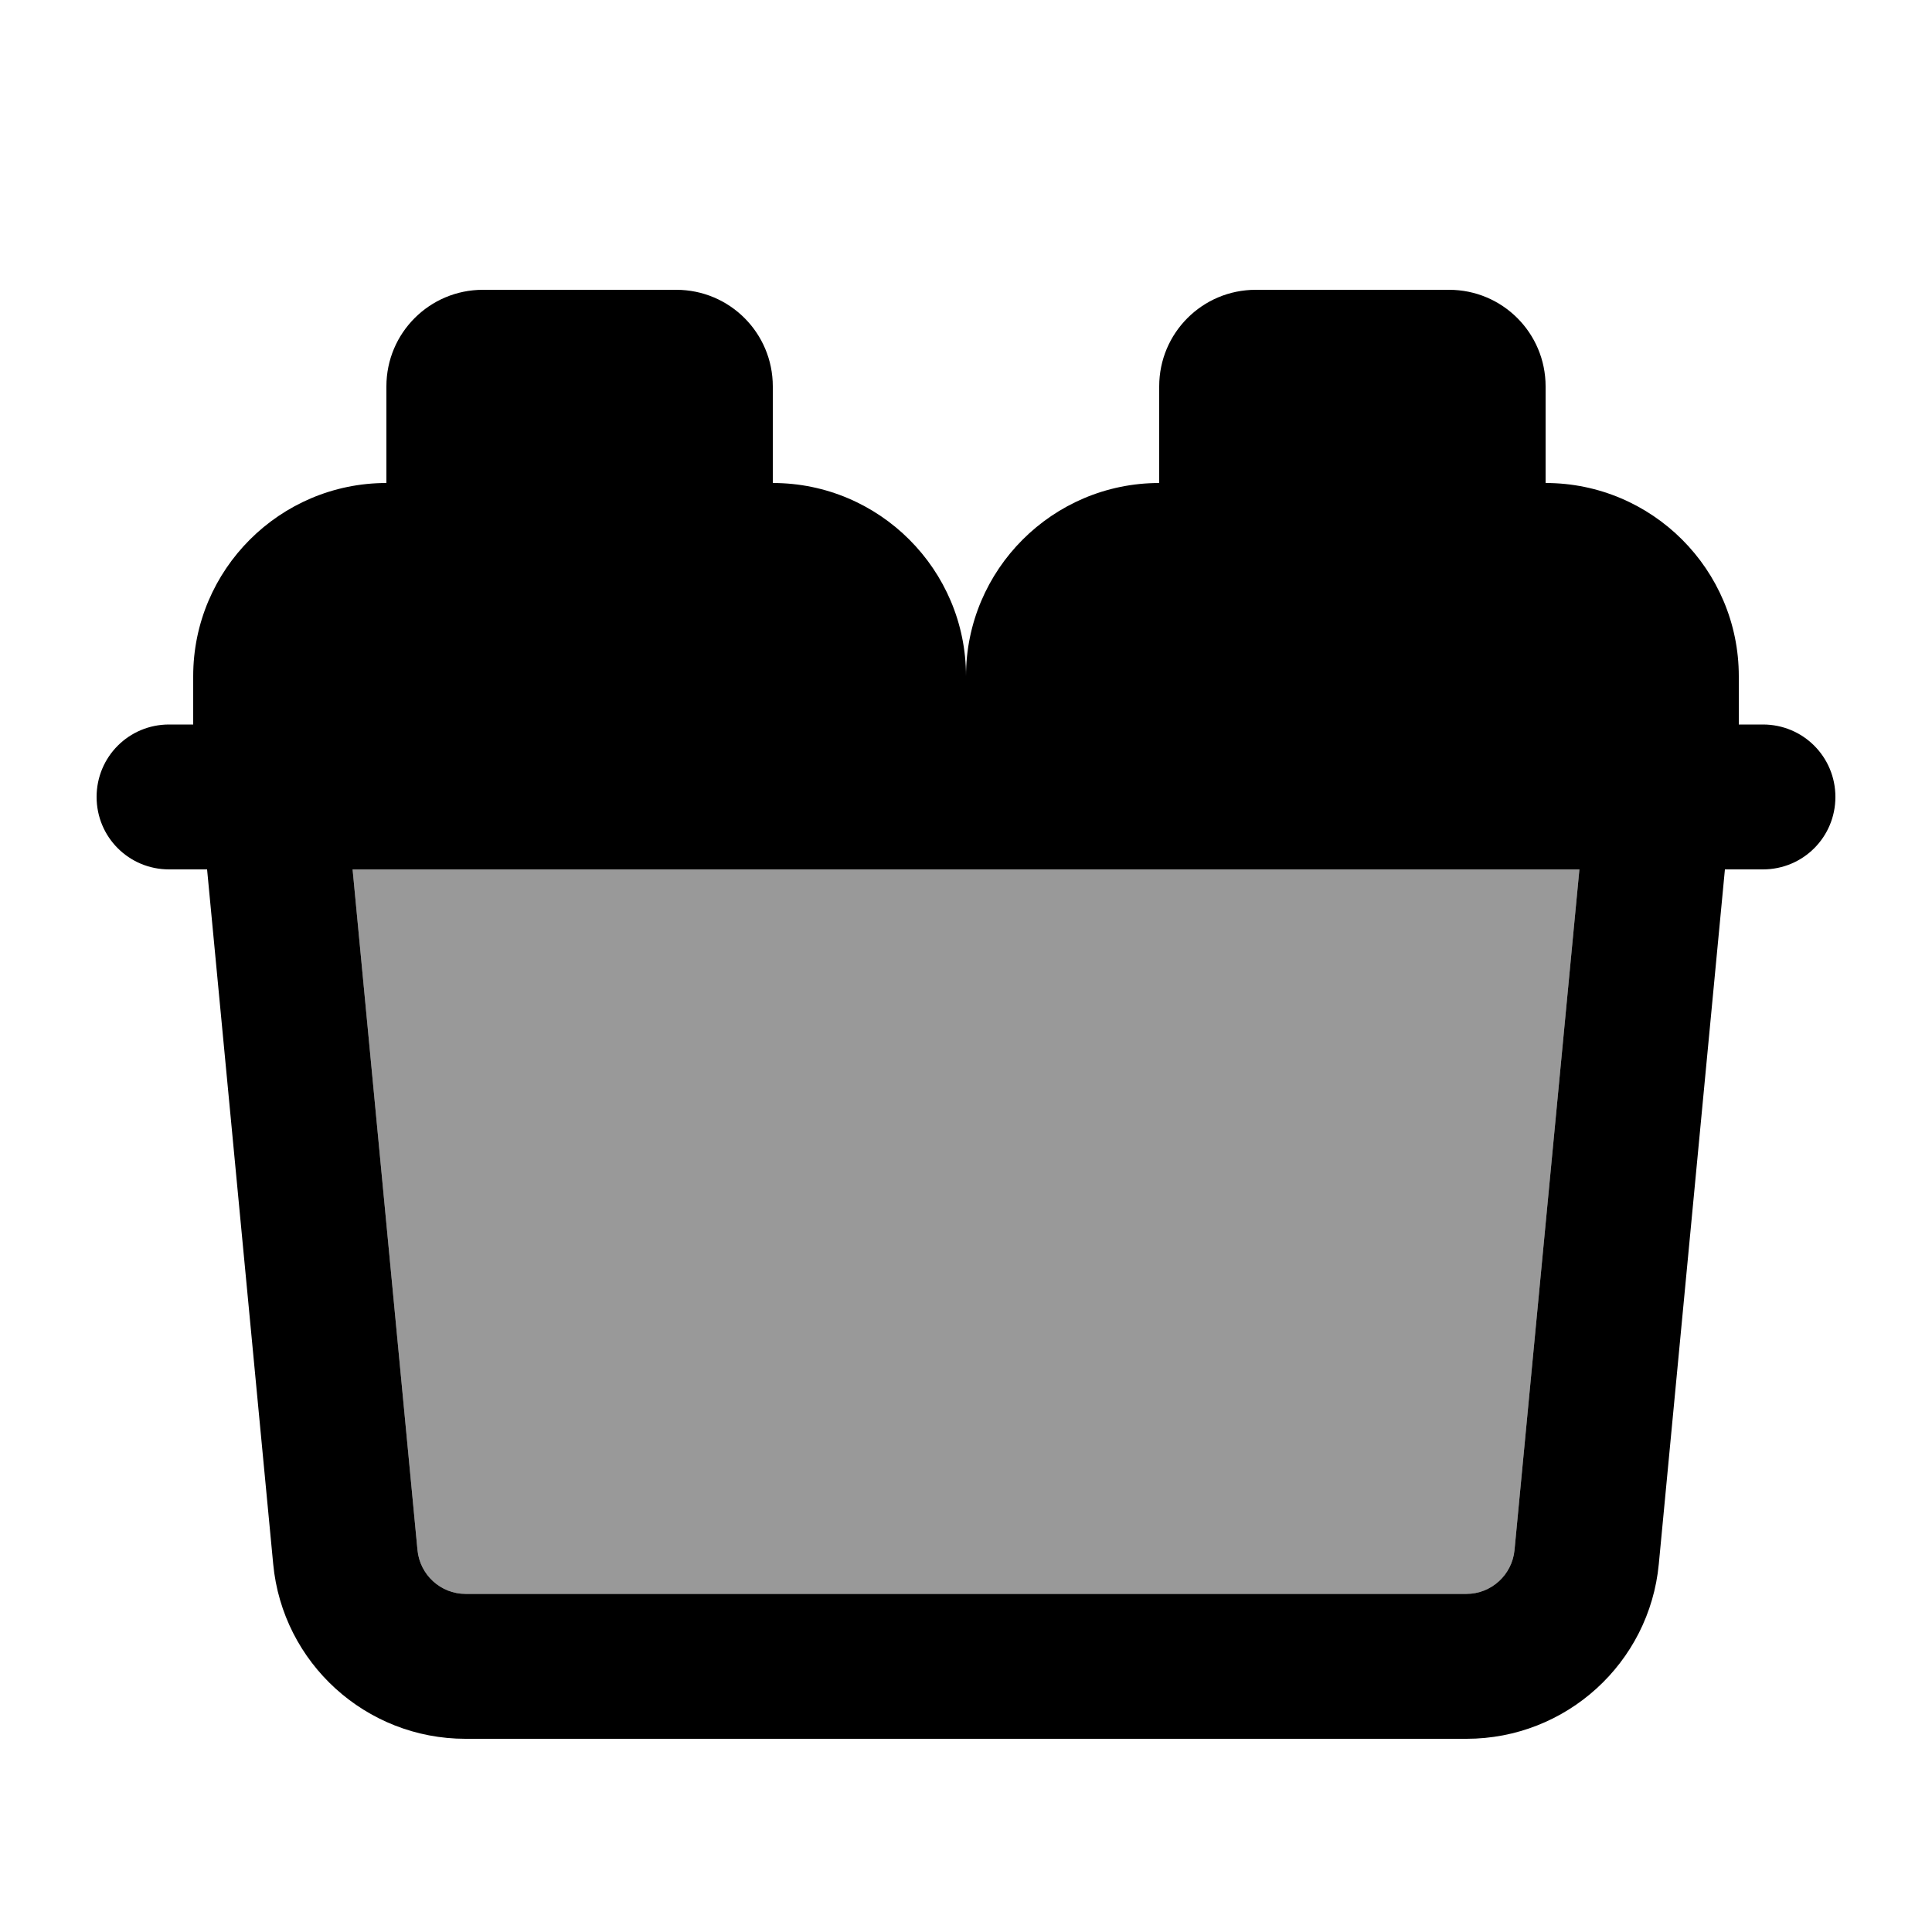
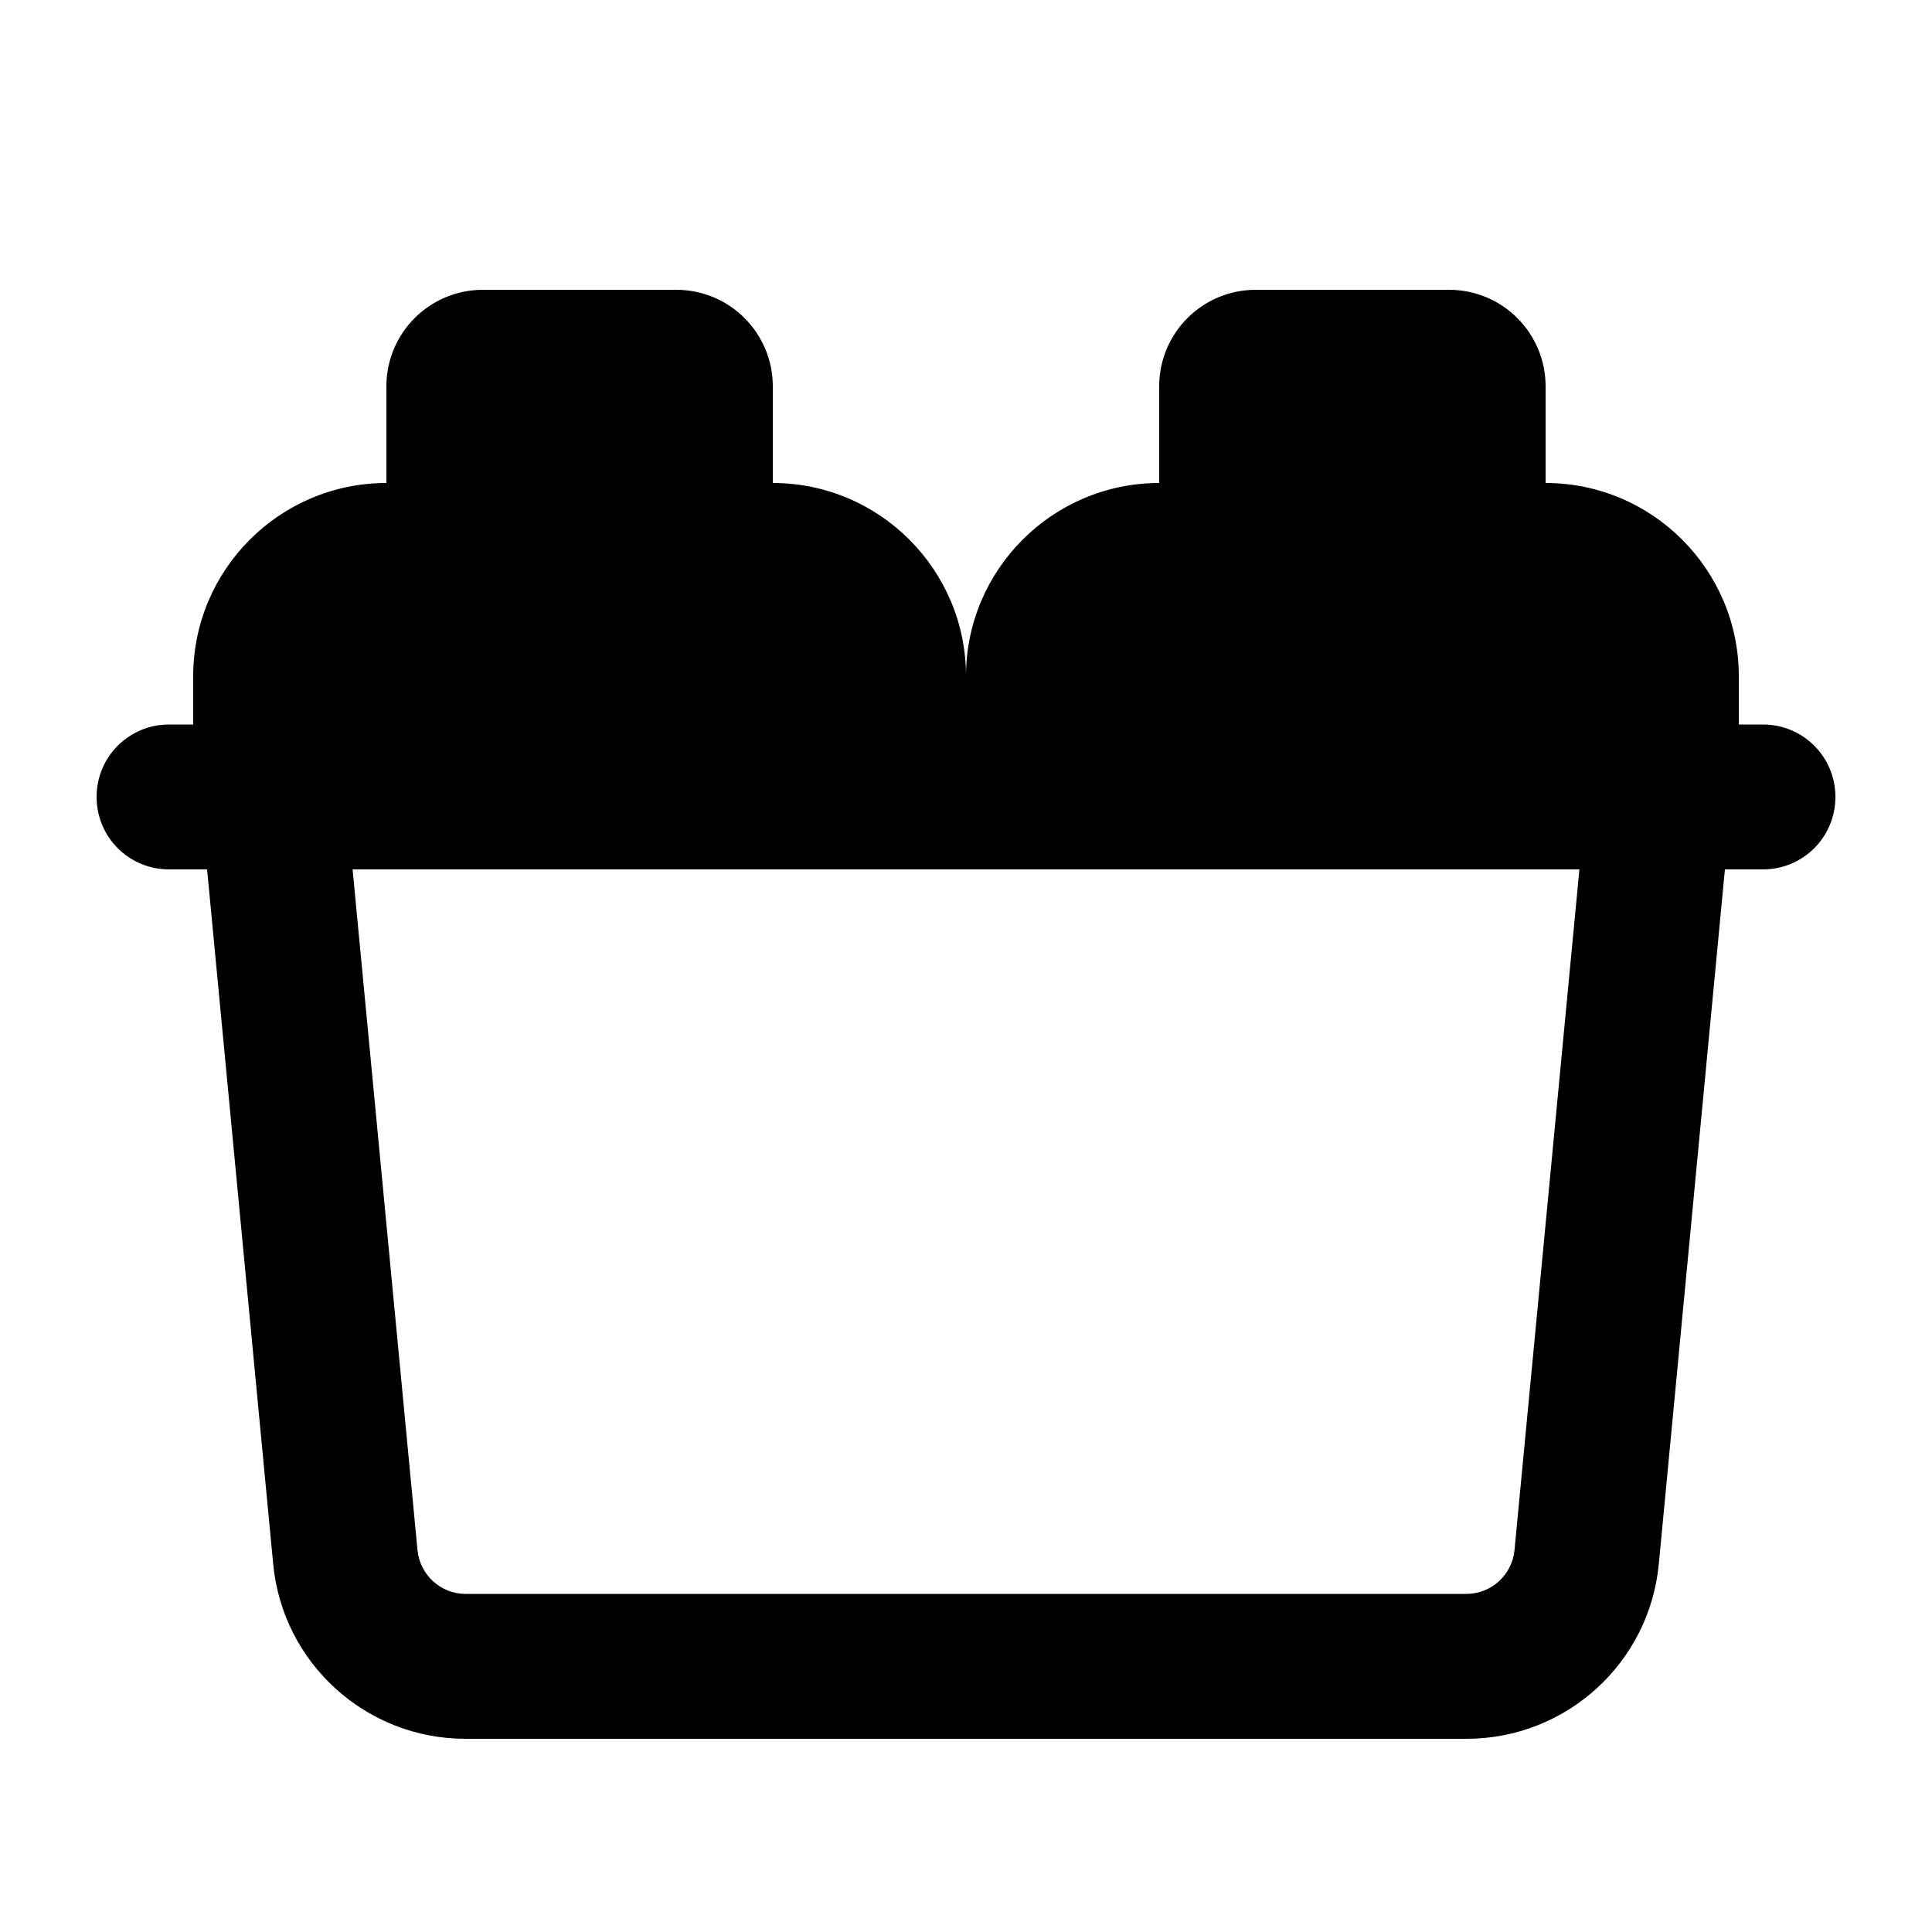
<svg xmlns="http://www.w3.org/2000/svg" viewBox="0 0 640 640">
-   <path opacity=".4" fill="currentColor" d="M116.8 288L138.3 513.5C139.1 521.7 146 528 154.2 528L485.8 528C494 528 500.9 521.7 501.7 513.5L523.2 288L116.8 288z" />
  <path fill="currentColor" d="M160 96C142.3 96 128 110.3 128 128L128 160C92.7 160 64 188.7 64 224L64 240L56 240C42.7 240 32 250.7 32 264C32 277.3 42.7 288 56 288L68.6 288L90.5 518.1C93.6 550.9 121.2 576 154.2 576L485.8 576C518.8 576 546.4 550.9 549.5 518.1L571.4 288L584 288C597.3 288 608 277.3 608 264C608 250.7 597.3 240 584 240L576 240L576 224C576 188.7 547.3 160 512 160L512 128C512 110.3 497.7 96 480 96L416 96C398.3 96 384 110.3 384 128L384 160C348.7 160 320 188.7 320 224C320 188.7 291.3 160 256 160L256 128C256 110.3 241.7 96 224 96L160 96zM138.3 513.5L116.8 288L523.2 288L501.7 513.5C500.9 521.7 494 528 485.8 528L154.2 528C146 528 139.1 521.7 138.3 513.5z" />
</svg>